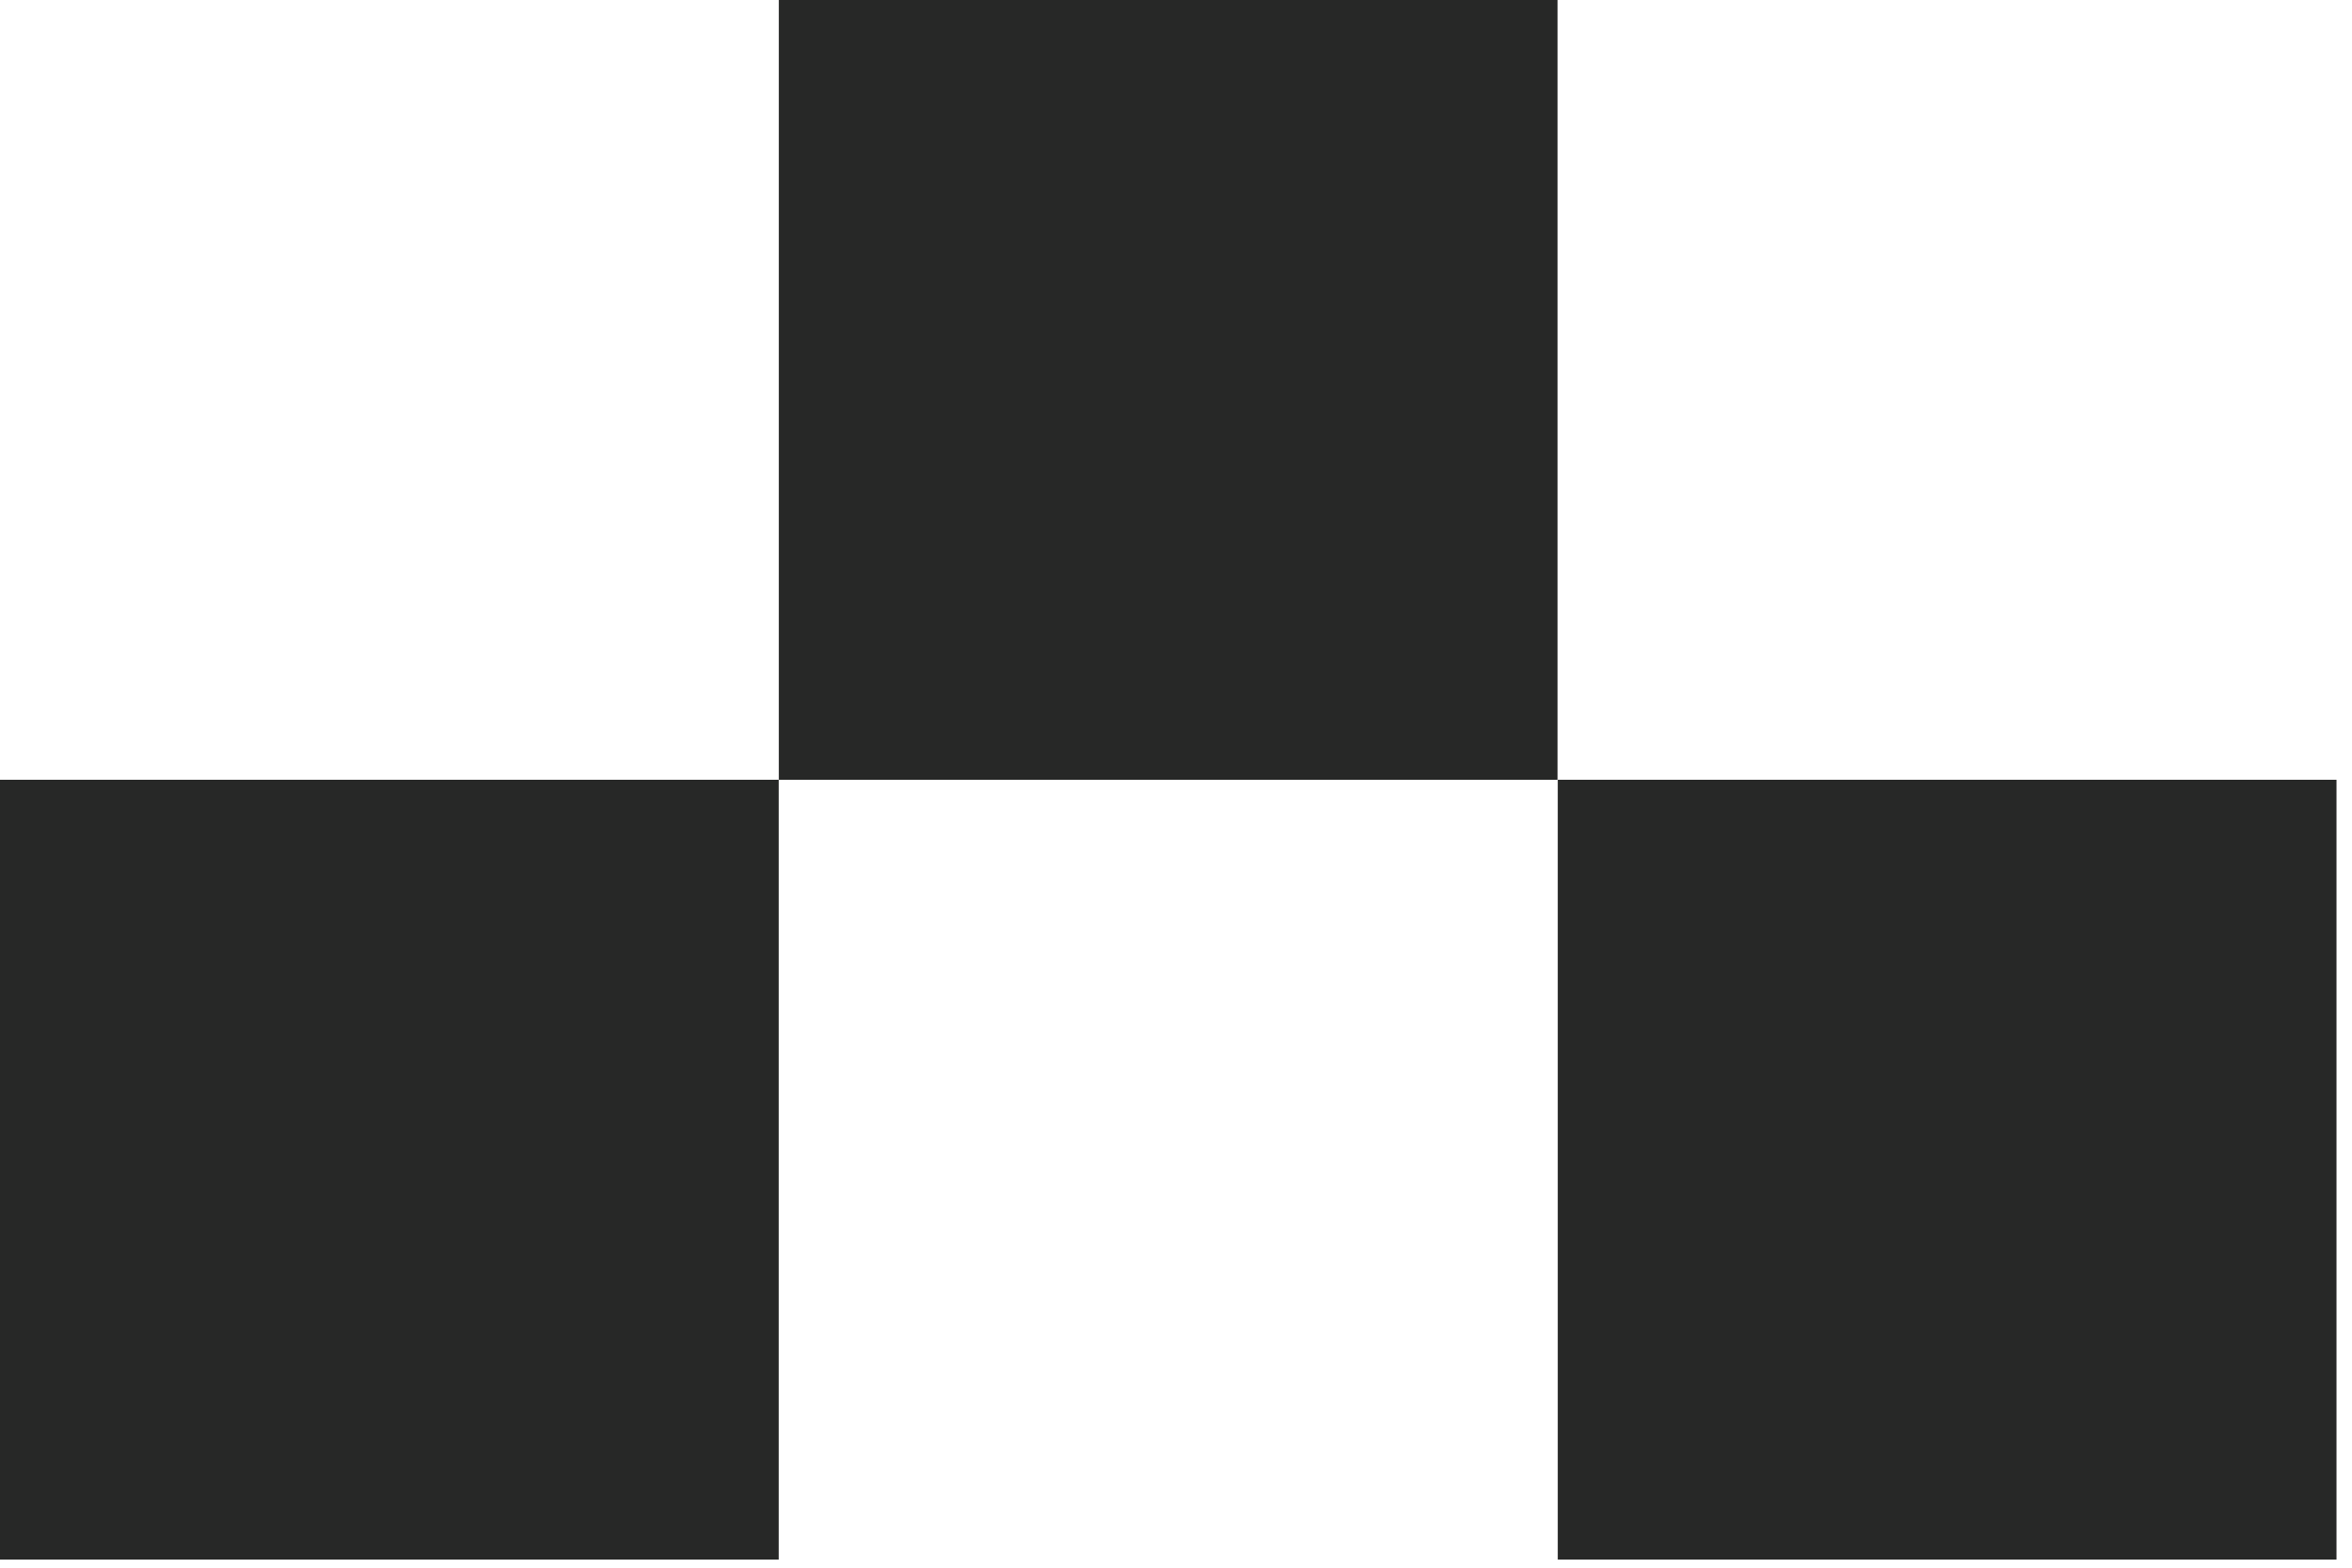
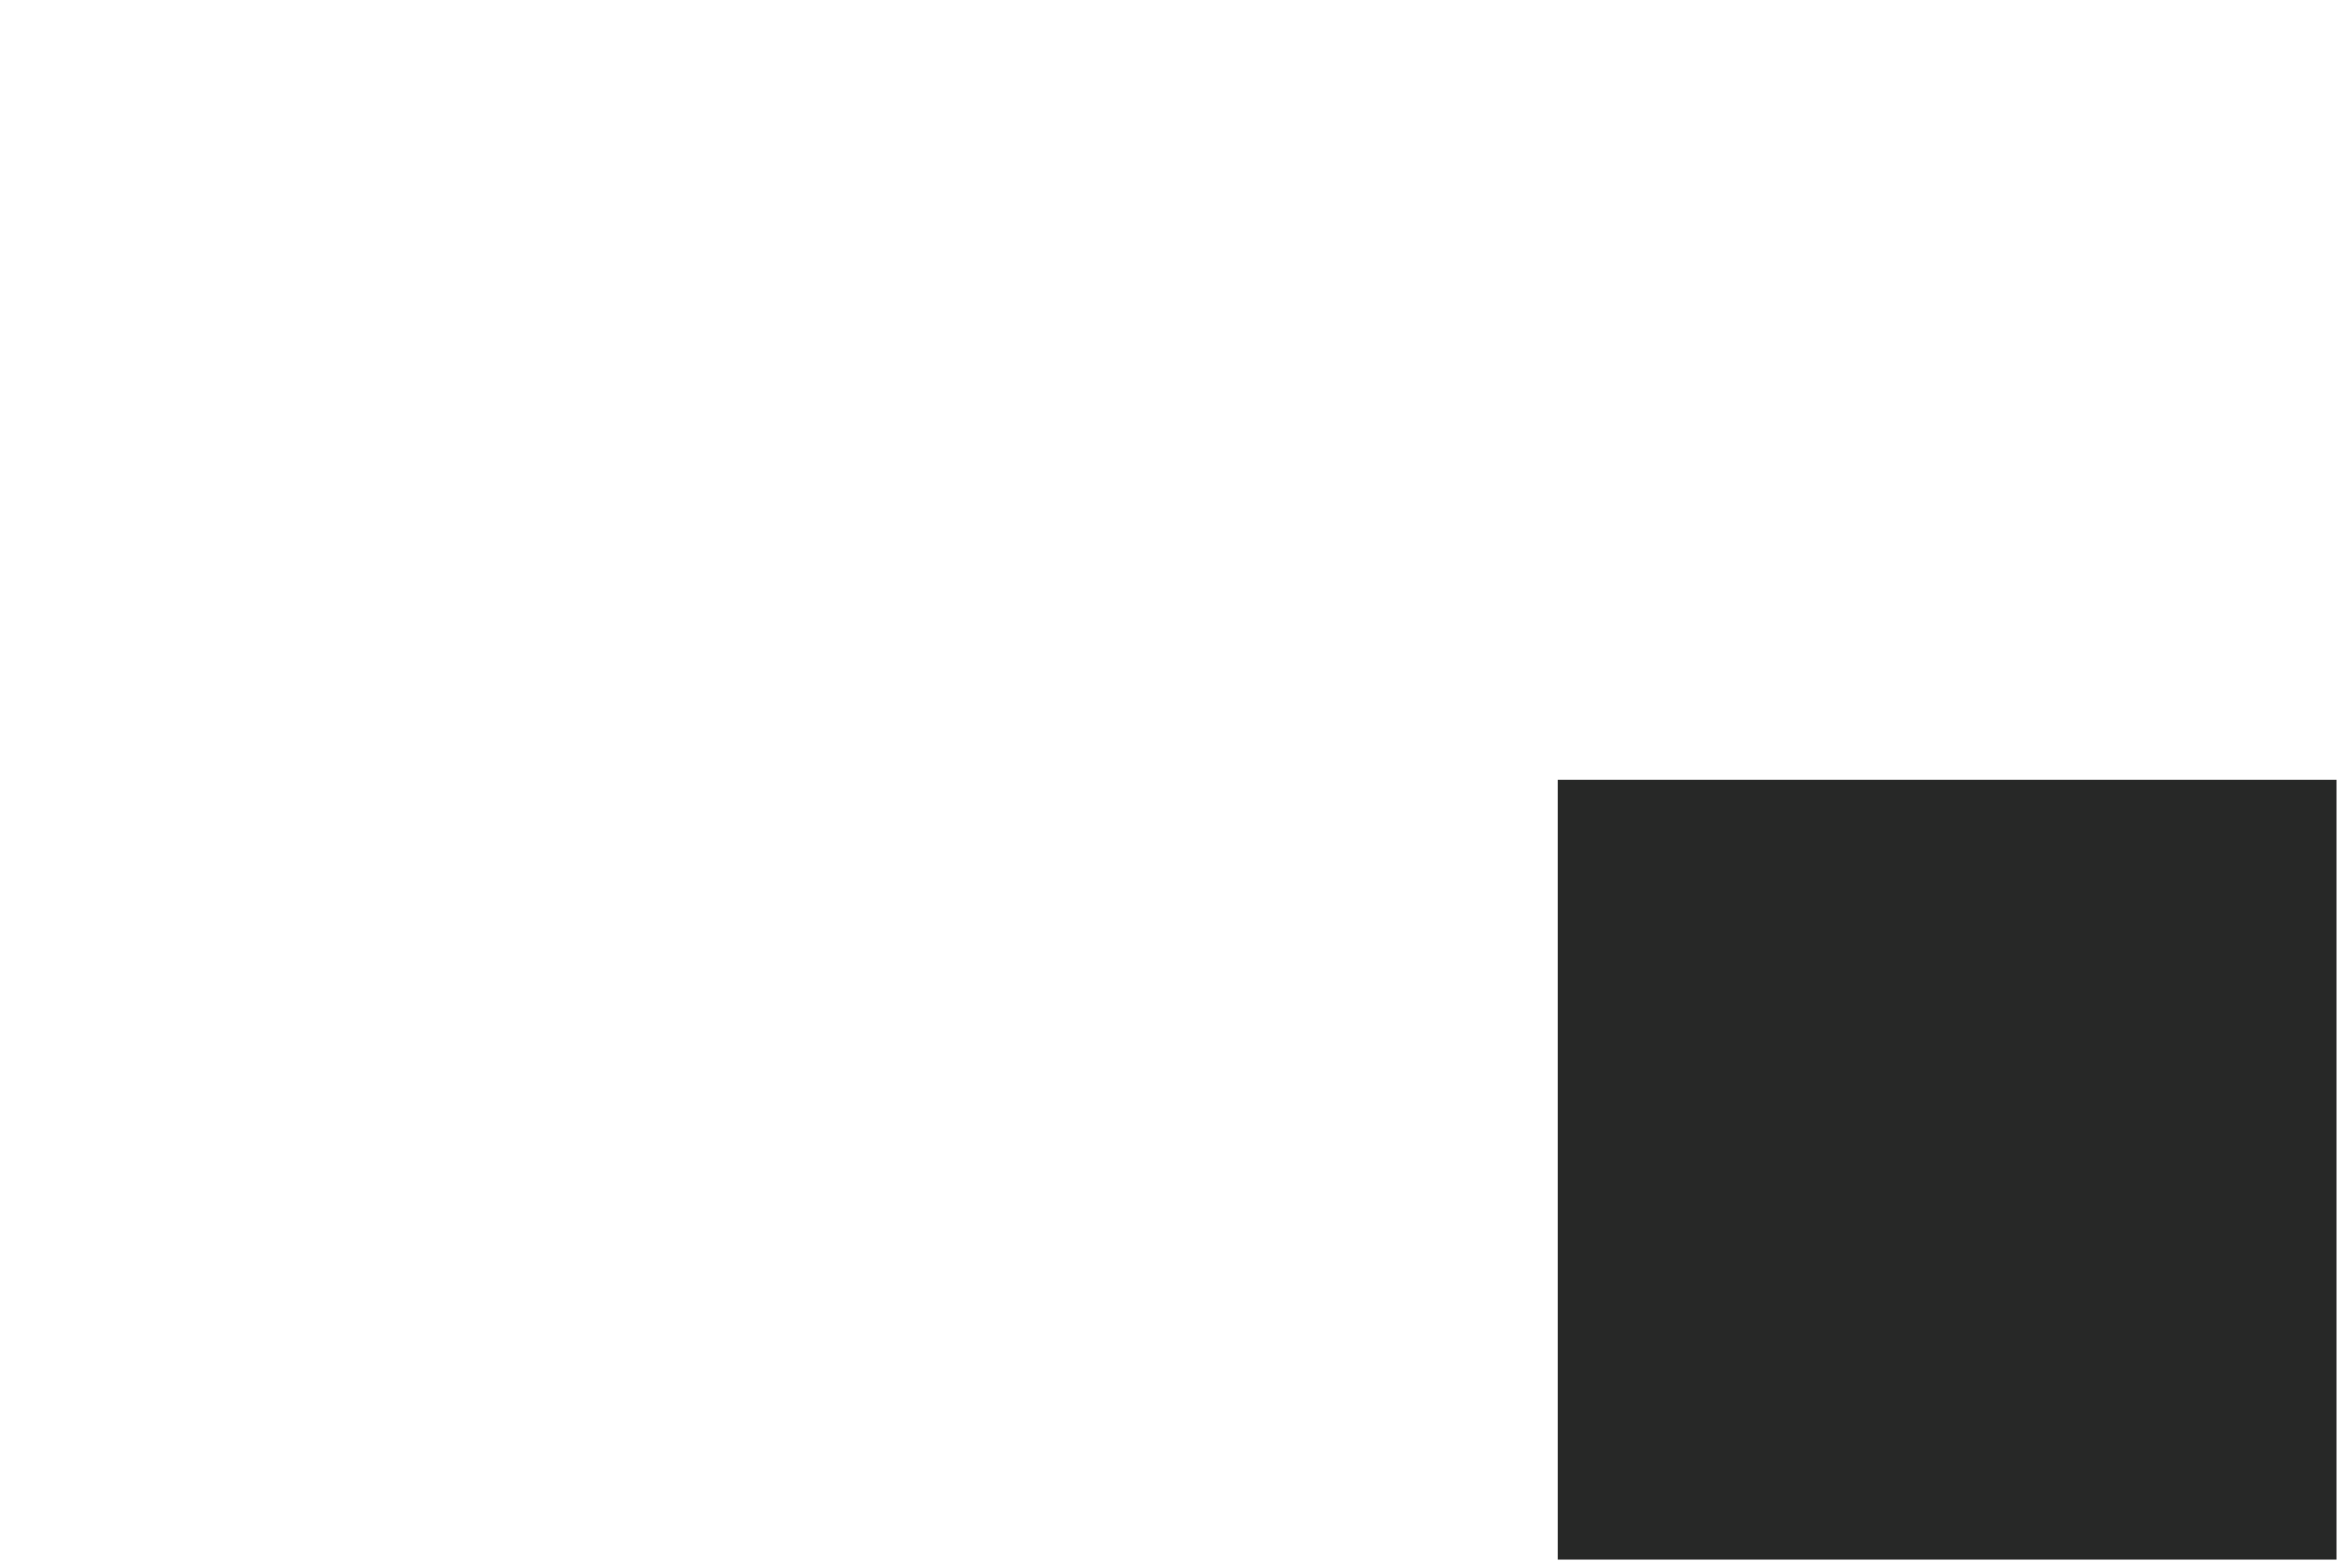
<svg xmlns="http://www.w3.org/2000/svg" width="78" height="52" viewBox="0 0 78 52" fill="none">
-   <path d="M25.826 25.865H0V51.731H25.826V25.865Z" fill="#272827" />
-   <path d="M51.654 0H25.828V25.866H51.654V0Z" fill="#272827" />
  <path d="M77.486 25.865H51.66V51.731H77.486V25.865Z" fill="#272827" />
</svg>